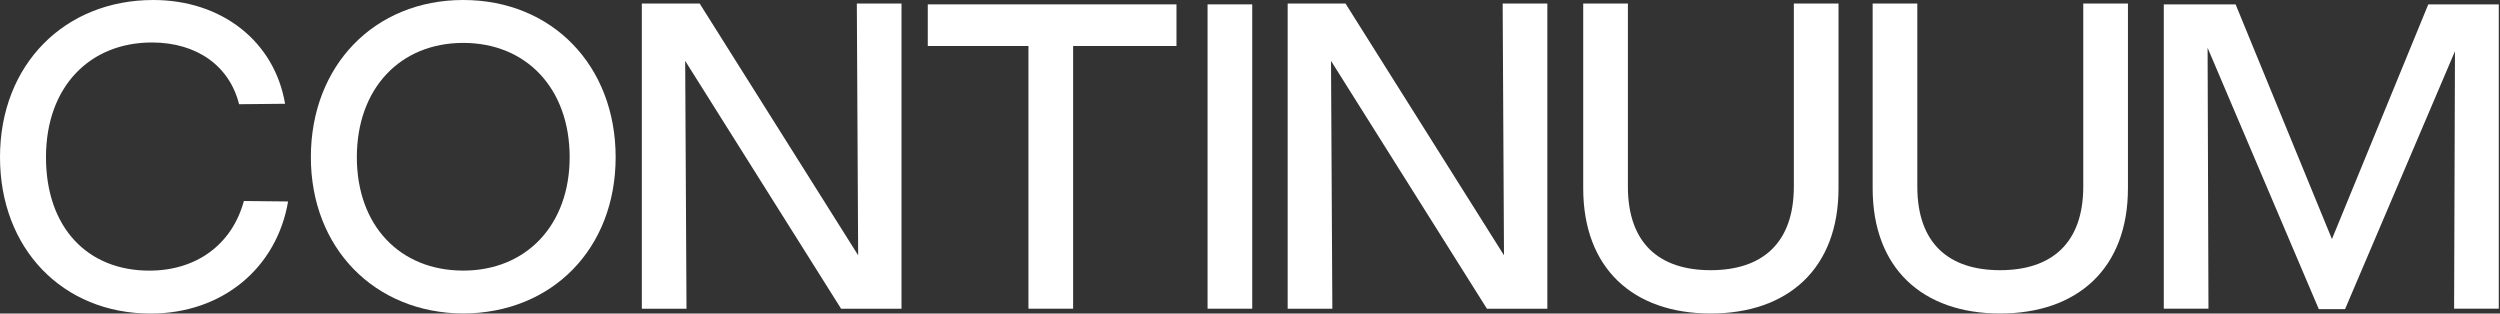
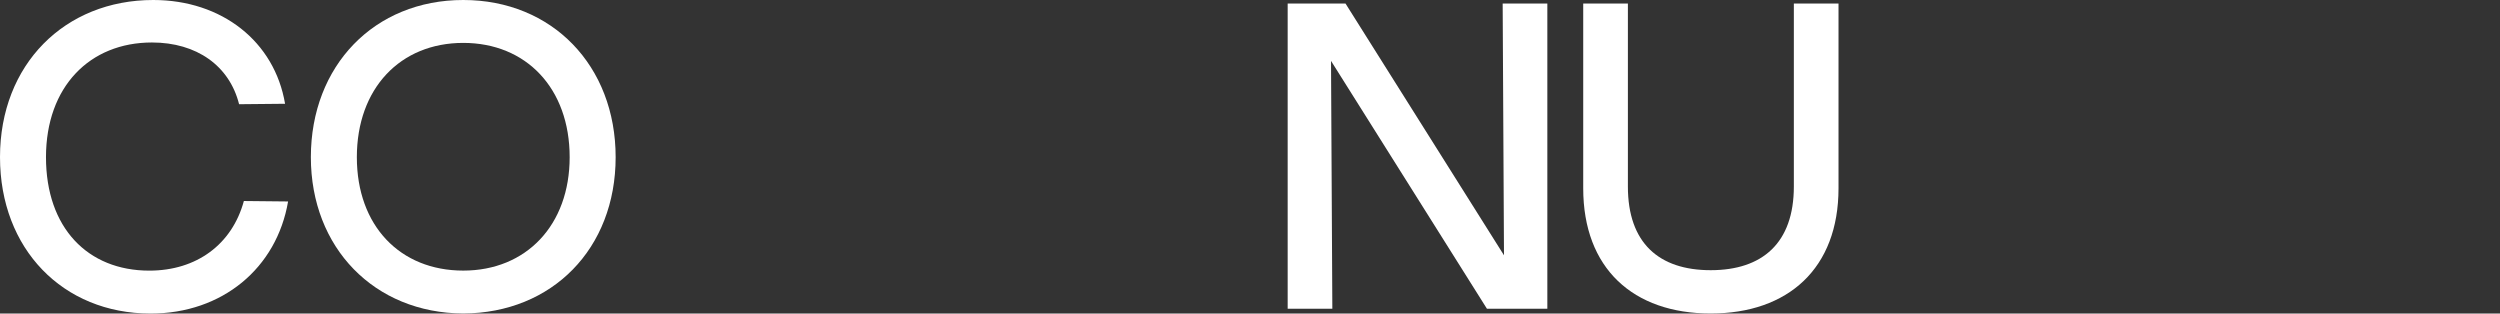
<svg xmlns="http://www.w3.org/2000/svg" width="295" height="37" viewBox="0 0 295 37" fill="none">
  <rect x="0" y="0" width="295" height="37" fill="#333333" stroke="none" />
  <path d="M0 18.547C0 7.597 7.646 0 18.084 0C26.197 0 32.397 4.91 33.638 12.245L28.212 12.298C27.073 7.752 23.199 5.013 17.929 5.013C10.59 5.013 5.426 10.23 5.426 18.551C5.426 26.873 10.336 31.934 17.618 31.934C23.199 31.934 27.385 28.834 28.777 23.719L33.994 23.773C32.651 31.627 26.242 37 17.769 37C7.388 36.996 0 29.346 0 18.547Z" fill="white" />
  <path d="M36.682 18.547C36.682 7.748 44.176 0 54.664 0C65.151 0 72.646 7.748 72.646 18.547C72.646 29.346 65.156 36.943 54.664 36.992C44.176 36.939 36.682 29.244 36.682 18.547ZM67.22 18.547C67.22 10.435 62.105 5.062 54.664 5.062C47.223 5.062 42.108 10.435 42.108 18.547C42.108 26.66 47.223 31.93 54.664 31.93C62.105 31.93 67.22 26.557 67.22 18.547Z" fill="white" />
-   <path d="M75.74 0.414H82.559L101.262 30.125L101.106 0.414H106.377V36.427H99.247L80.851 7.183L81.007 36.427H75.736V0.414H75.74Z" fill="white" />
-   <path d="M121.362 5.426H109.478V0.516H138.824V5.426H126.628V36.426H121.358V5.426H121.362Z" fill="white" />
-   <path d="M142.492 0.516H147.763V36.426H142.492V0.516Z" fill="white" />
  <path d="M151.949 0.414H158.768L177.471 30.125L177.315 0.414H182.586V36.427H175.456L157.06 7.183L157.216 36.427H151.945V0.414H151.949Z" fill="white" />
  <path d="M186.82 22.217V0.414H192.091V22.012C192.091 28.679 195.76 31.882 201.858 31.882C207.956 31.882 211.674 28.679 211.674 22.012V0.414H216.945V22.217C216.945 31.673 211.003 36.992 201.858 36.992C192.713 36.992 186.82 31.673 186.82 22.217Z" fill="white" />
-   <path d="M220.973 22.217V0.414H226.243V22.012C226.243 28.679 229.912 31.882 236.01 31.882C242.108 31.882 245.826 28.679 245.826 22.012V0.414H251.097V22.217C251.097 31.673 245.155 36.992 236.01 36.992C226.866 36.992 220.973 31.673 220.973 22.217Z" fill="white" />
-   <path d="M260.496 5.631L260.599 36.422H255.328V0.516H263.801L275.169 28.212L286.538 0.516H294.855V36.426H289.585L289.687 6.044L276.717 36.476H273.617L260.492 5.631H260.496Z" fill="white" />
</svg>